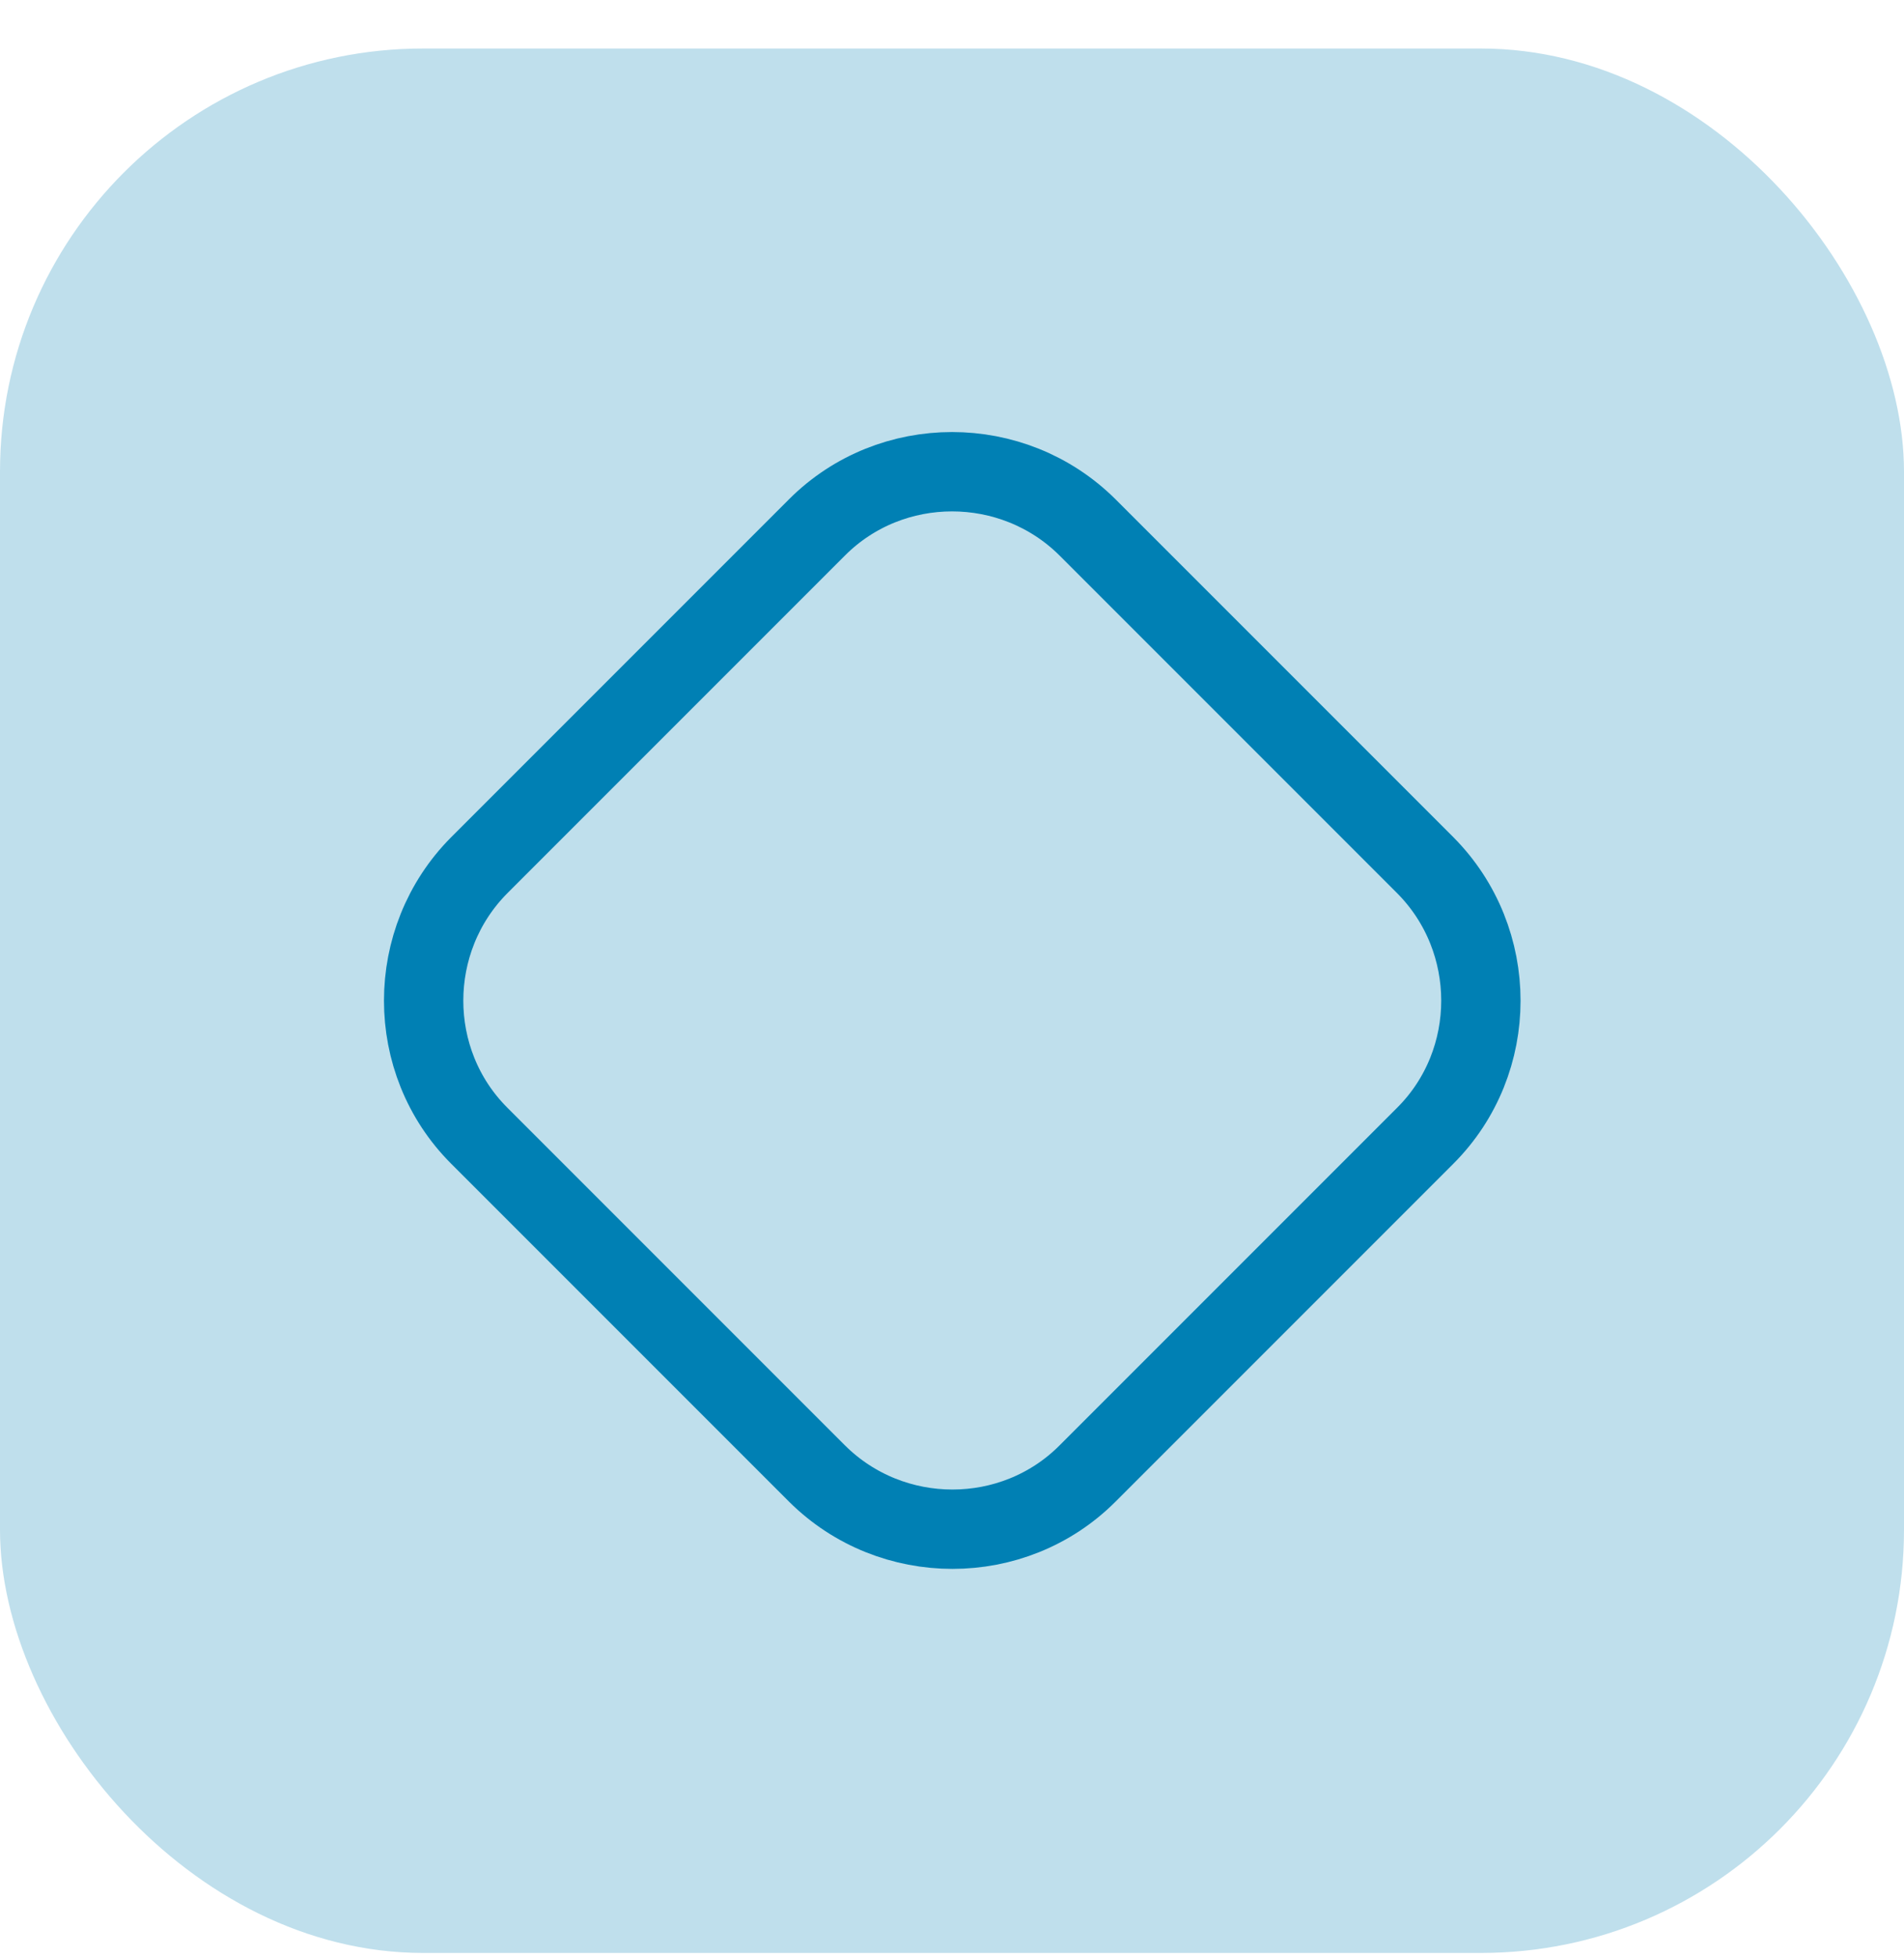
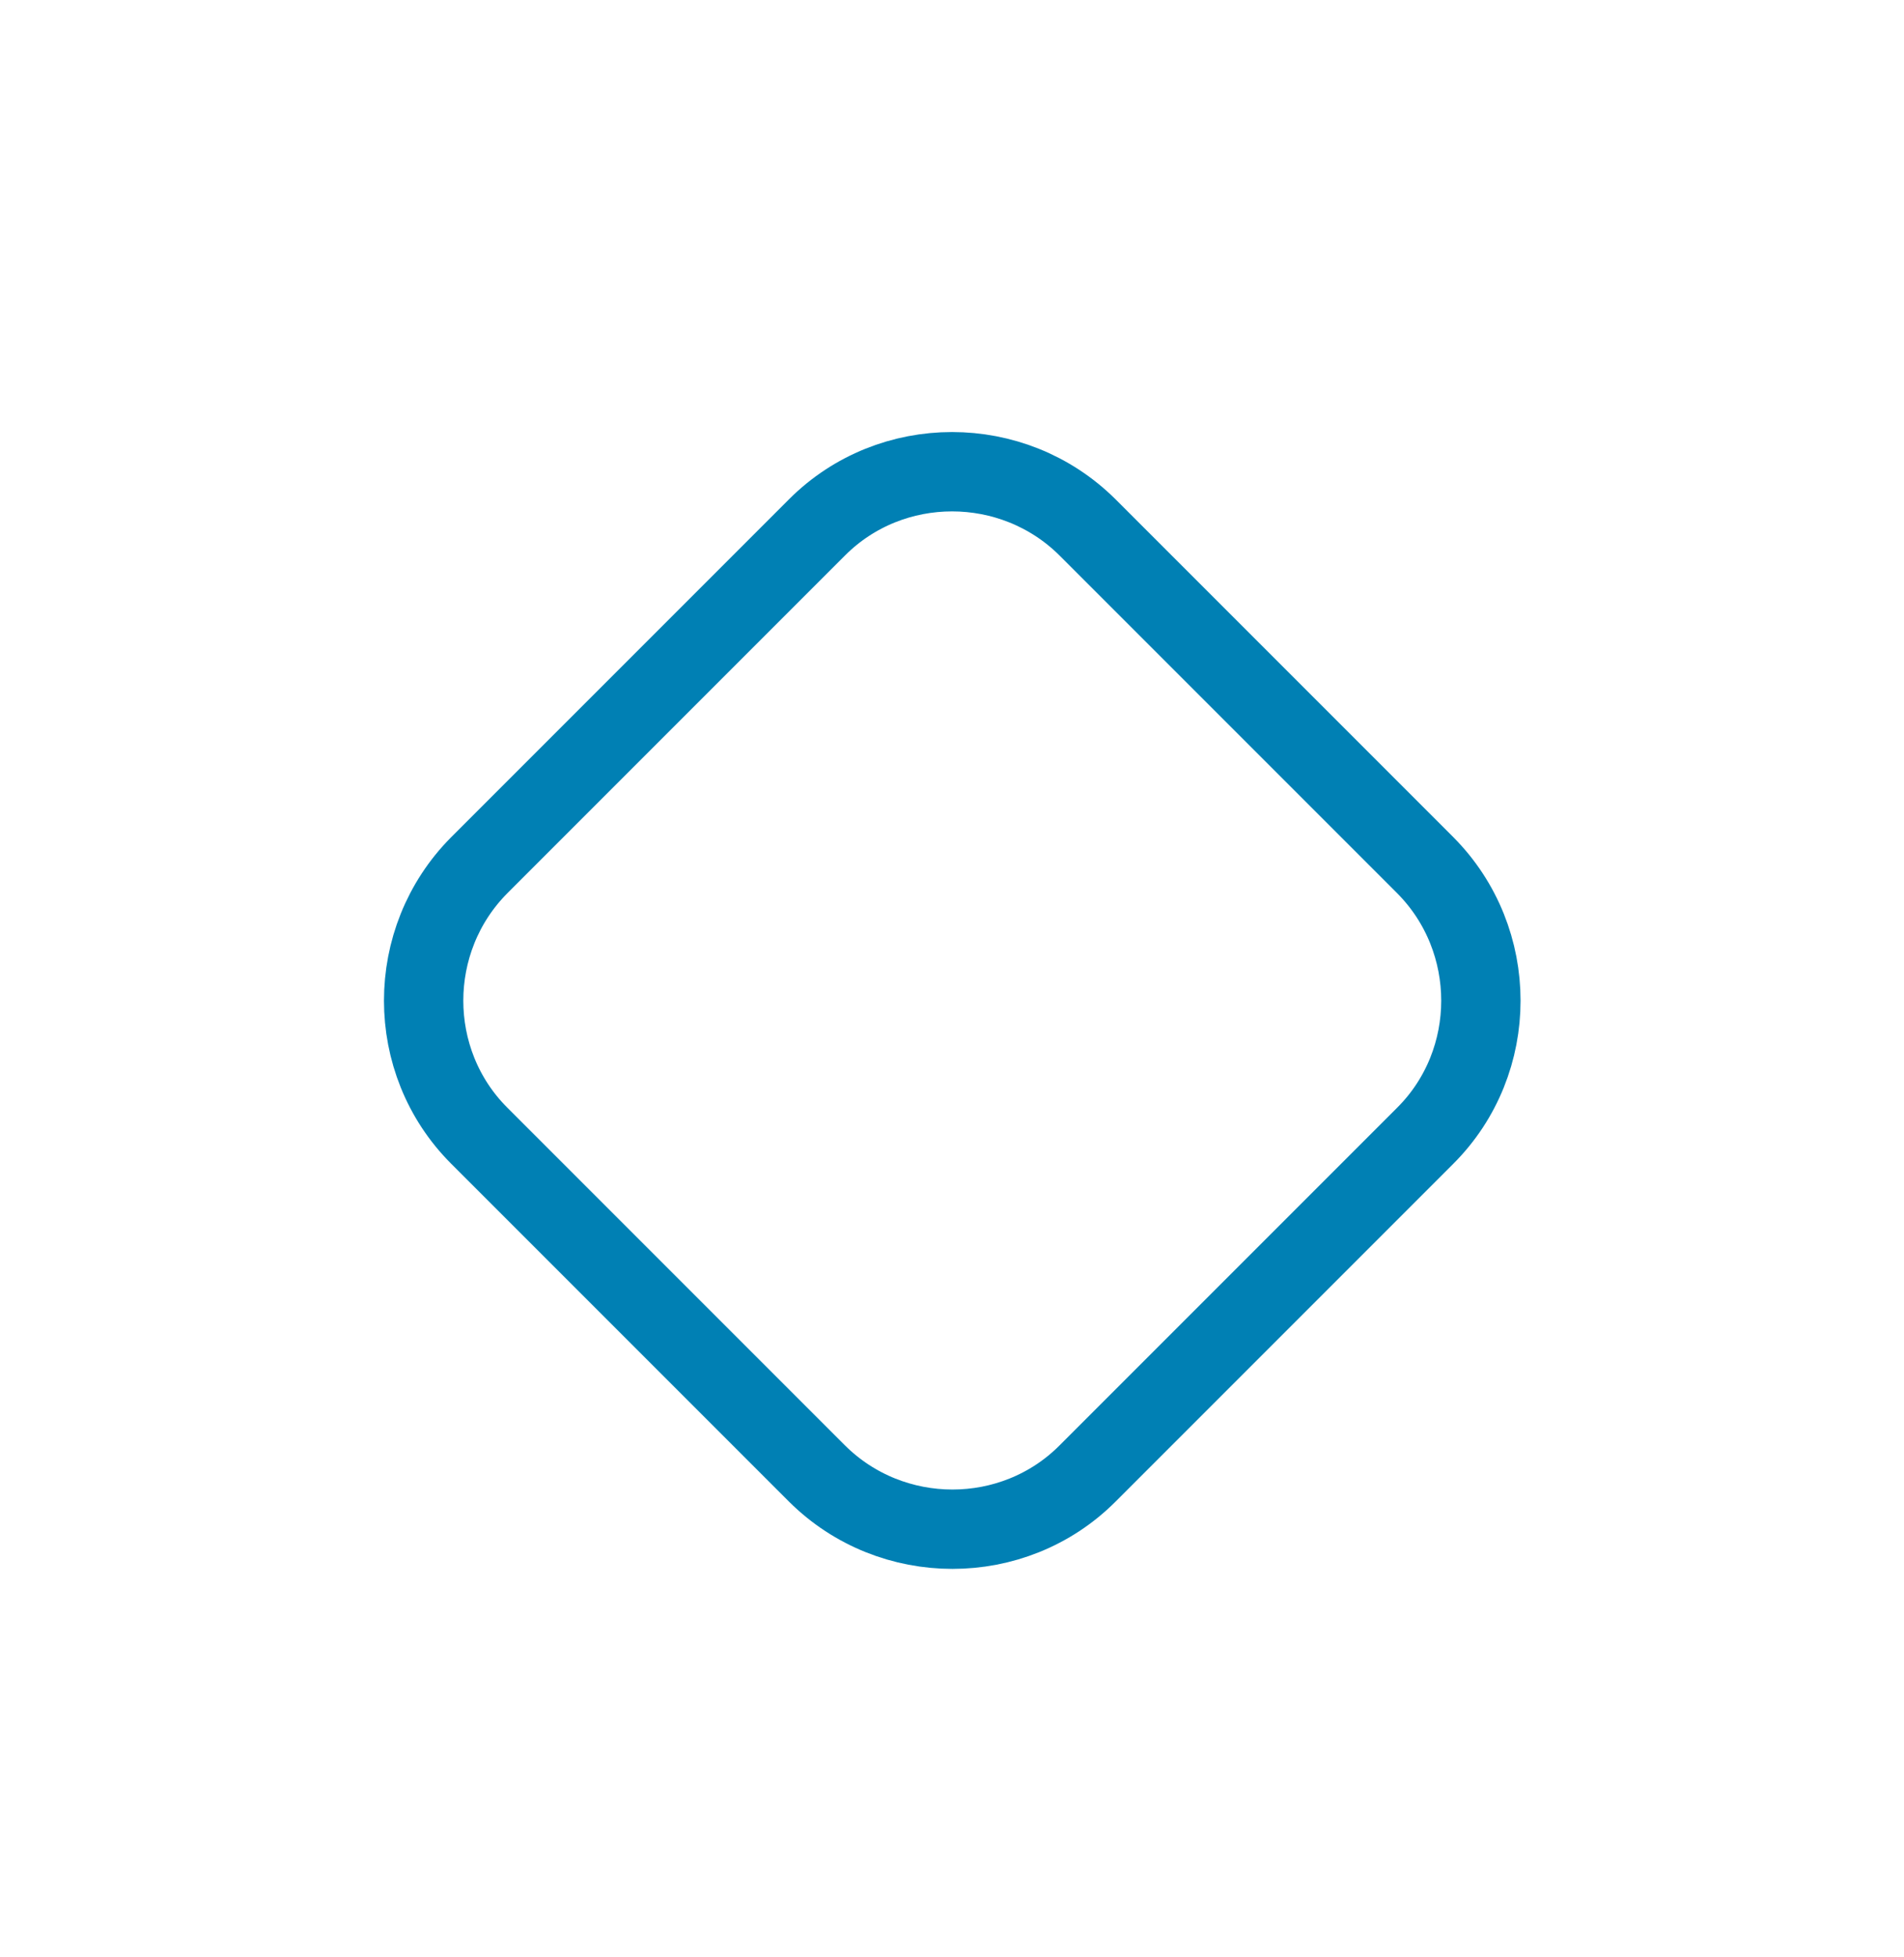
<svg xmlns="http://www.w3.org/2000/svg" width="36" height="37" viewBox="0 0 36 37" fill="none">
-   <rect y="0.917" width="36" height="36" rx="8" fill="#0080B4" fill-opacity="0.25" />
  <path d="M26.95 21.467L20.56 27.857C19.16 29.257 16.86 29.257 15.45 27.857L9.06 21.467C7.66 20.067 7.66 17.767 9.06 16.357L15.45 9.967C16.85 8.567 19.15 8.567 20.56 9.967L26.95 16.357C28.35 17.767 28.35 20.067 26.95 21.467Z" stroke="#0080B4" stroke-width="1.5" stroke-linecap="round" stroke-linejoin="round" />
</svg>